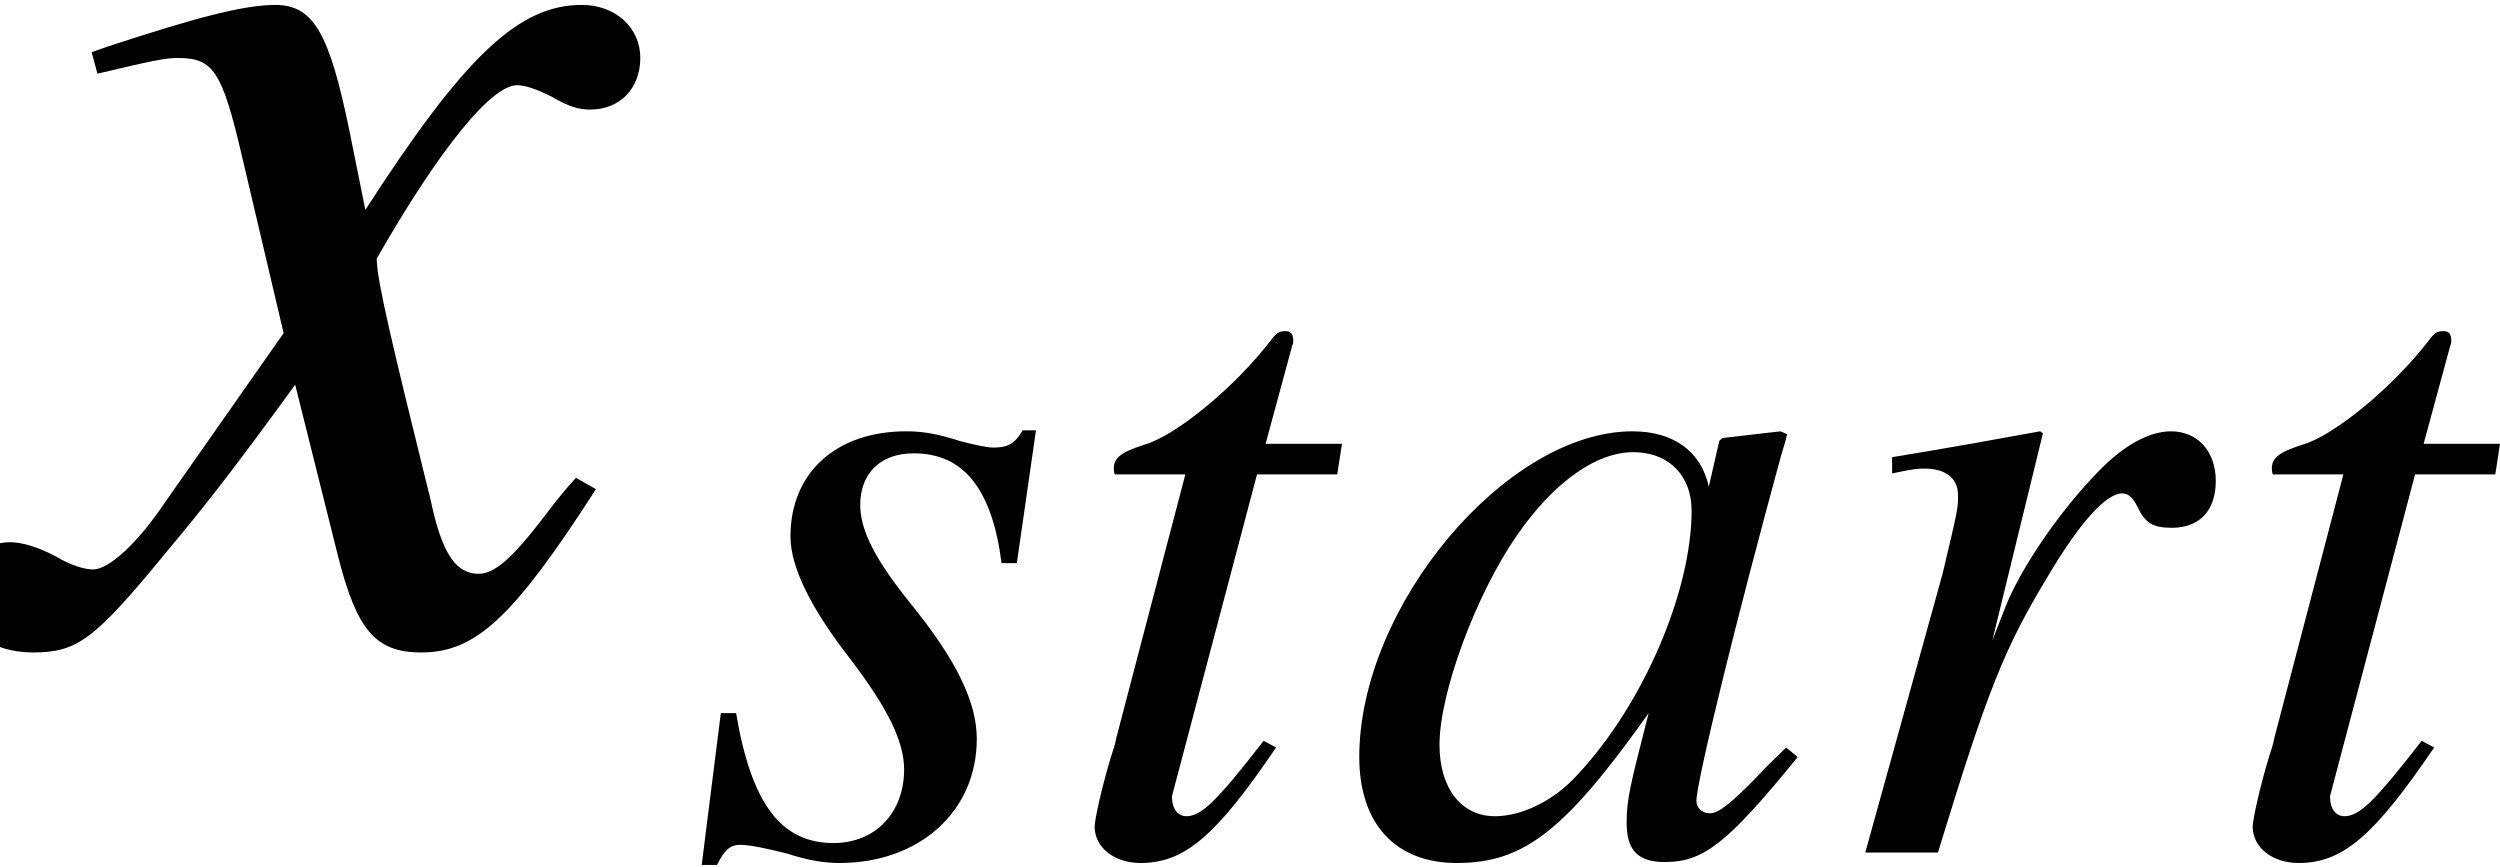
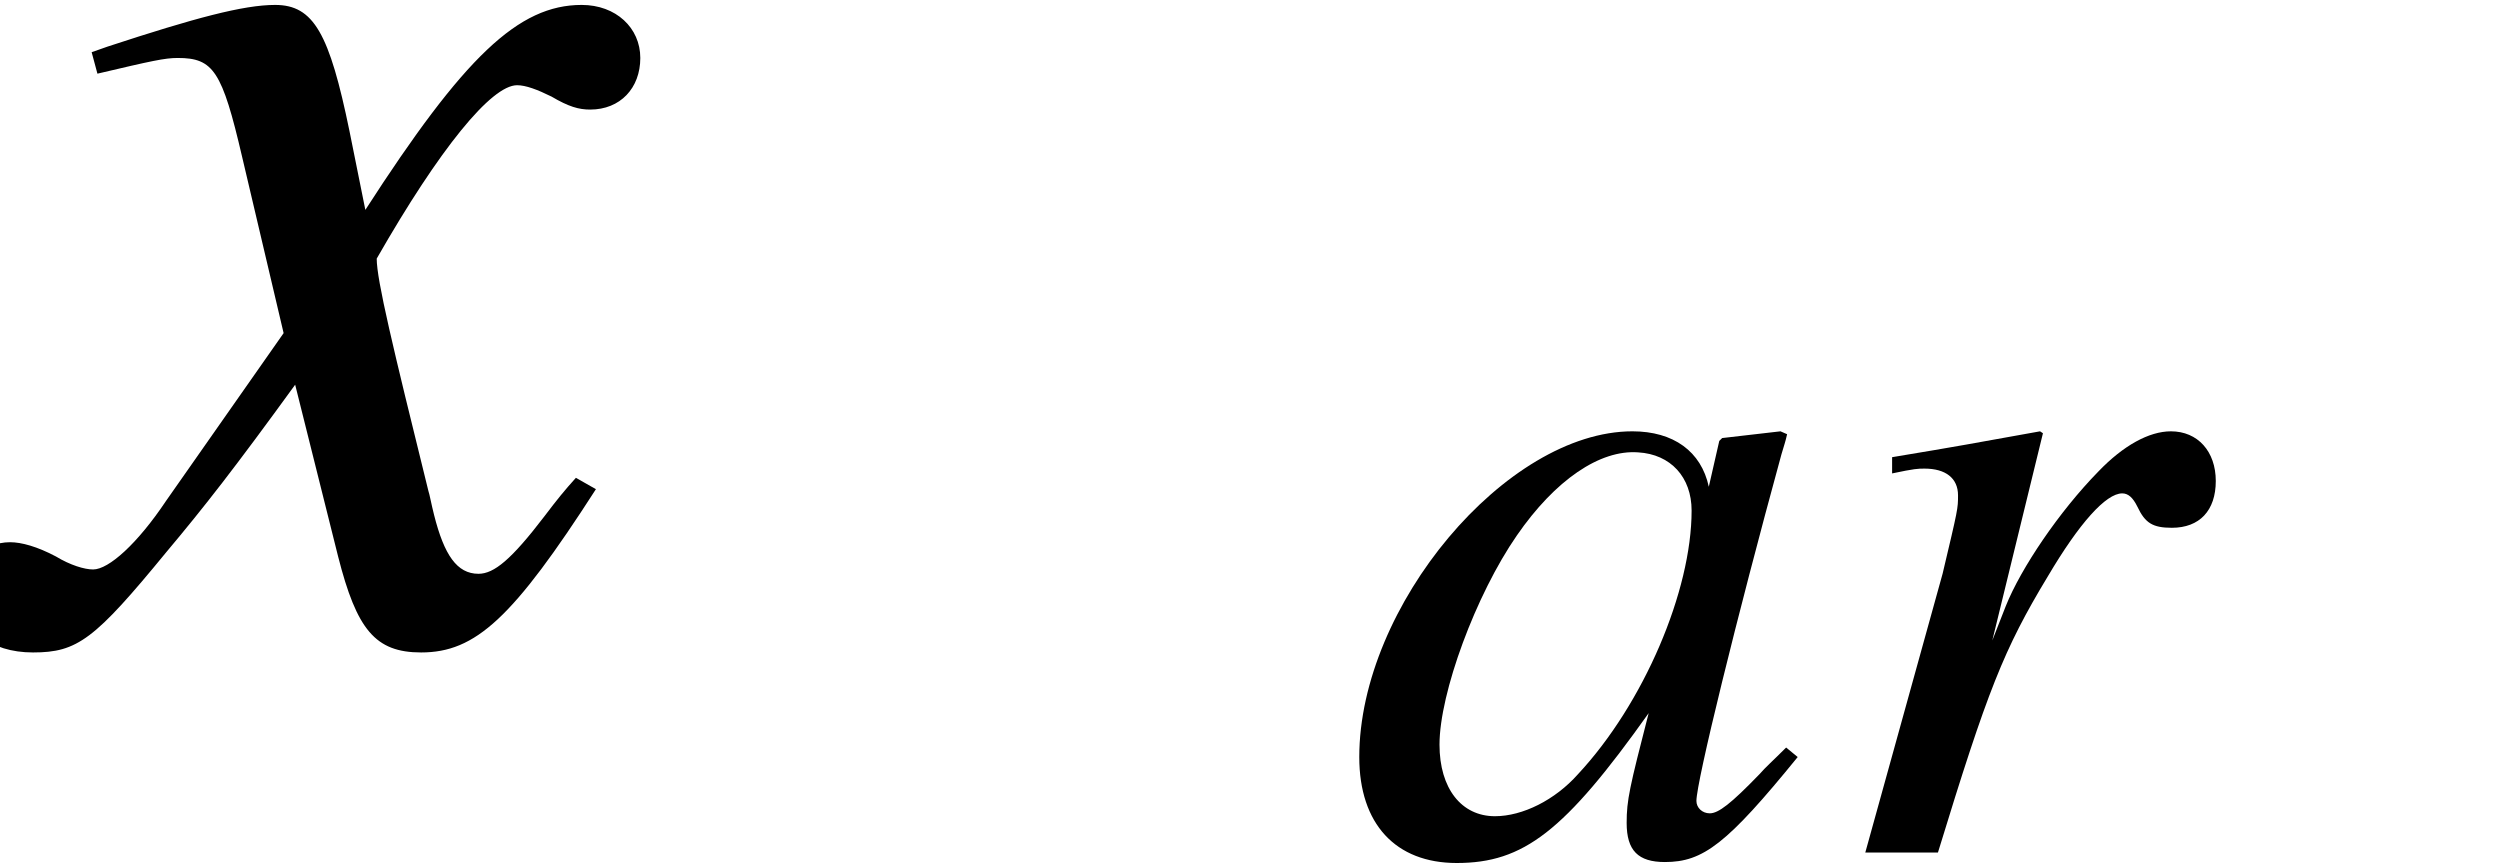
<svg xmlns="http://www.w3.org/2000/svg" xmlns:xlink="http://www.w3.org/1999/xlink" version="1.1" width="20.785pt" height="7.207pt" viewBox="57.011 60.459 20.785 7.207">
  <defs>
    <use id="g5-120" xlink:href="#g2-120" transform="scale(1.5)" />
    <path id="g2-97" d="M3.684-.873C3.565-.754 3.518-.715 3.462-.651C3.224-.405 3.121-.326 3.049-.326C2.986-.326 2.938-.373 2.938-.429C2.938-.588 3.271-1.945 3.645-3.311C3.668-3.391 3.676-3.406 3.692-3.478L3.637-3.502L3.152-3.446L3.128-3.422L3.041-3.041C2.978-3.335 2.747-3.502 2.406-3.502C1.358-3.502 .135-2.049 .135-.794C.135-.238 .437 .087 .945 .087C1.501 .087 1.842-.175 2.541-1.159C2.382-.54 2.358-.437 2.358-.246C2.358-.016 2.454 .079 2.676 .079C2.994 .079 3.192-.071 3.78-.794L3.684-.873ZM2.454-3.327C2.724-3.311 2.898-3.121 2.898-2.843C2.898-2.176 2.501-1.239 1.953-.651C1.763-.437 1.493-.302 1.263-.302C.985-.302 .802-.532 .802-.897C.802-1.326 1.104-2.144 1.445-2.636C1.763-3.097 2.136-3.351 2.454-3.327Z" />
    <path id="g2-114" d="M.961 0C1.374-1.35 1.509-1.691 1.874-2.295C2.136-2.739 2.358-2.986 2.493-2.986C2.541-2.986 2.581-2.954 2.62-2.874C2.684-2.739 2.747-2.7 2.906-2.7C3.136-2.7 3.271-2.843 3.271-3.089S3.121-3.502 2.898-3.502C2.716-3.502 2.501-3.383 2.295-3.168C1.969-2.835 1.652-2.366 1.525-2.049L1.413-1.763L1.834-3.486L1.81-3.502C1.231-3.398 1.159-3.383 .58-3.287V-3.152C.77-3.192 .794-3.192 .85-3.192C1.024-3.192 1.128-3.113 1.128-2.97C1.128-2.859 1.128-2.859 1-2.319L.357 0H.961Z" />
-     <path id="g2-115" d="M.286-1.159L.127 .103H.254C.318-.024 .365-.064 .445-.064C.532-.064 .675-.032 .834 .008C1.008 .064 1.143 .087 1.27 .087C1.937 .087 2.414-.341 2.414-.945C2.414-1.247 2.247-1.596 1.874-2.057C1.572-2.43 1.445-2.676 1.445-2.89C1.445-3.152 1.612-3.319 1.89-3.319C2.303-3.319 2.541-3.025 2.62-2.406H2.747L2.906-3.51H2.795C2.731-3.398 2.668-3.367 2.557-3.367C2.501-3.367 2.422-3.383 2.271-3.422C2.072-3.486 1.953-3.502 1.826-3.502C1.247-3.502 .865-3.16 .865-2.628C.865-2.374 1.032-2.033 1.366-1.604C1.675-1.199 1.81-.921 1.81-.691C1.81-.333 1.572-.079 1.223-.079C.786-.079 .54-.405 .413-1.159H.286Z" />
-     <path id="g2-116" d="M2.35-3.398H1.715L1.937-4.216C1.945-4.232 1.945-4.248 1.945-4.256C1.945-4.312 1.922-4.335 1.882-4.335C1.834-4.335 1.81-4.327 1.763-4.264C1.453-3.859 .961-3.462 .707-3.391C.508-3.327 .453-3.279 .453-3.192C.453-3.184 .453-3.168 .461-3.144H1.048L.476-.961C.461-.889 .453-.865 .429-.794C.357-.556 .294-.278 .294-.214C.294-.04 .461 .087 .675 .087C1.04 .087 1.302-.135 1.802-.873L1.699-.929C1.31-.429 1.183-.302 1.056-.302C.985-.302 .937-.365 .937-.461C.937-.468 .937-.476 .945-.5L1.644-3.144H2.311L2.35-3.398Z" />
    <path id="g2-120" d="M3.192-.881C3.128-.81 3.089-.762 3.017-.667C2.835-.429 2.739-.349 2.652-.349C2.533-.349 2.462-.453 2.406-.675C2.39-.738 2.382-.786 2.374-.81C2.176-1.612 2.088-1.977 2.088-2.096C2.438-2.708 2.724-3.057 2.866-3.057C2.914-3.057 2.978-3.033 3.057-2.994C3.152-2.938 3.208-2.922 3.271-2.922C3.438-2.922 3.549-3.041 3.549-3.208S3.414-3.502 3.224-3.502C2.874-3.502 2.573-3.216 2.025-2.366L1.937-2.803C1.826-3.343 1.739-3.502 1.525-3.502C1.35-3.502 1.08-3.43 .596-3.271L.508-3.24L.54-3.121C.842-3.192 .913-3.208 .985-3.208C1.183-3.208 1.231-3.136 1.342-2.66L1.572-1.683L.921-.754C.762-.516 .603-.373 .516-.373C.468-.373 .389-.397 .31-.445C.206-.5 .119-.524 .056-.524C-.095-.524-.214-.405-.214-.246C-.214-.04-.056 .087 .183 .087C.429 .087 .524 .016 .921-.468C1.135-.723 1.302-.937 1.636-1.397L1.874-.445C1.977-.04 2.08 .087 2.334 .087C2.636 .087 2.843-.103 3.303-.818L3.192-.881Z" />
  </defs>
  <g id="page1">
    <use x="57.011" y="65.753" xlink:href="#g5-120" />
    <use x="62.718" y="67.547" xlink:href="#g2-115" />
    <use x="65.818" y="67.547" xlink:href="#g2-116" />
    <use x="68.177" y="67.547" xlink:href="#g2-97" />
    <use x="72.162" y="67.547" xlink:href="#g2-114" />
    <use x="75.446" y="67.547" xlink:href="#g2-116" />
  </g>
</svg>